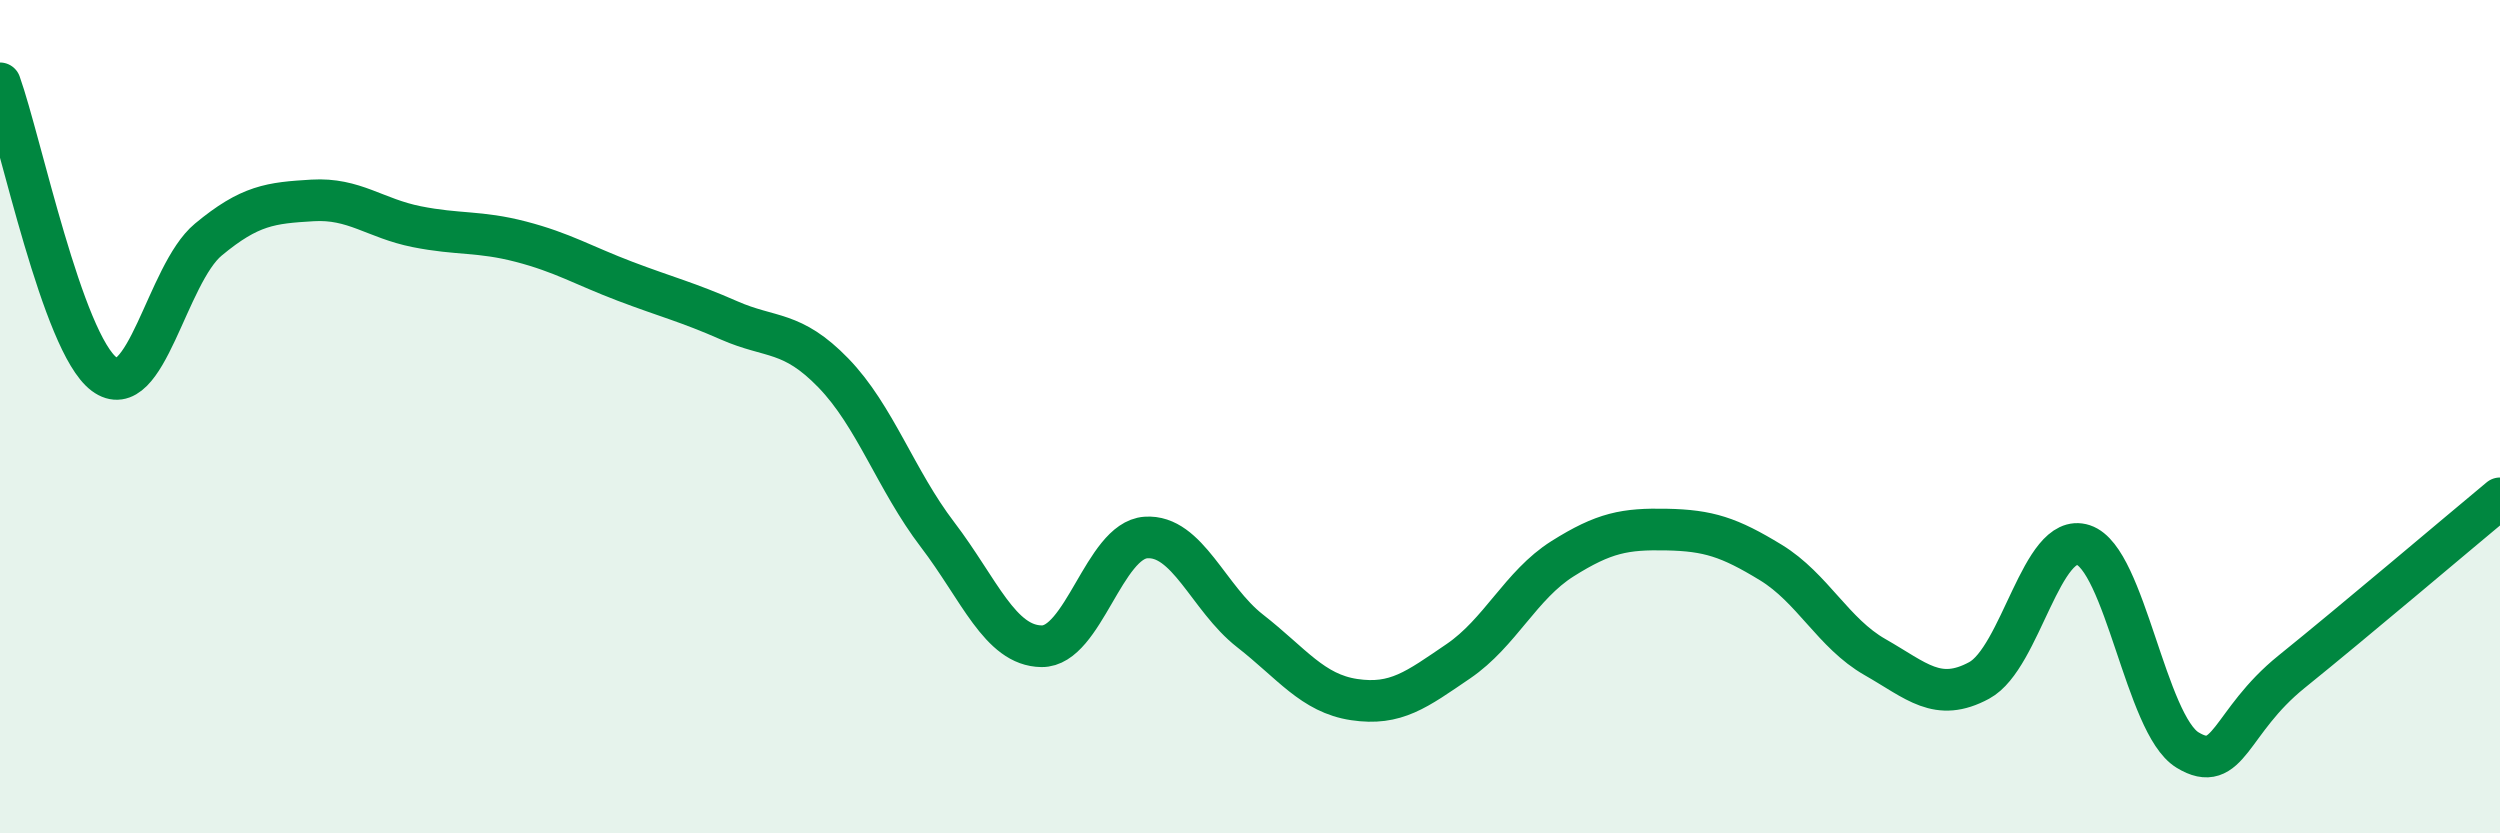
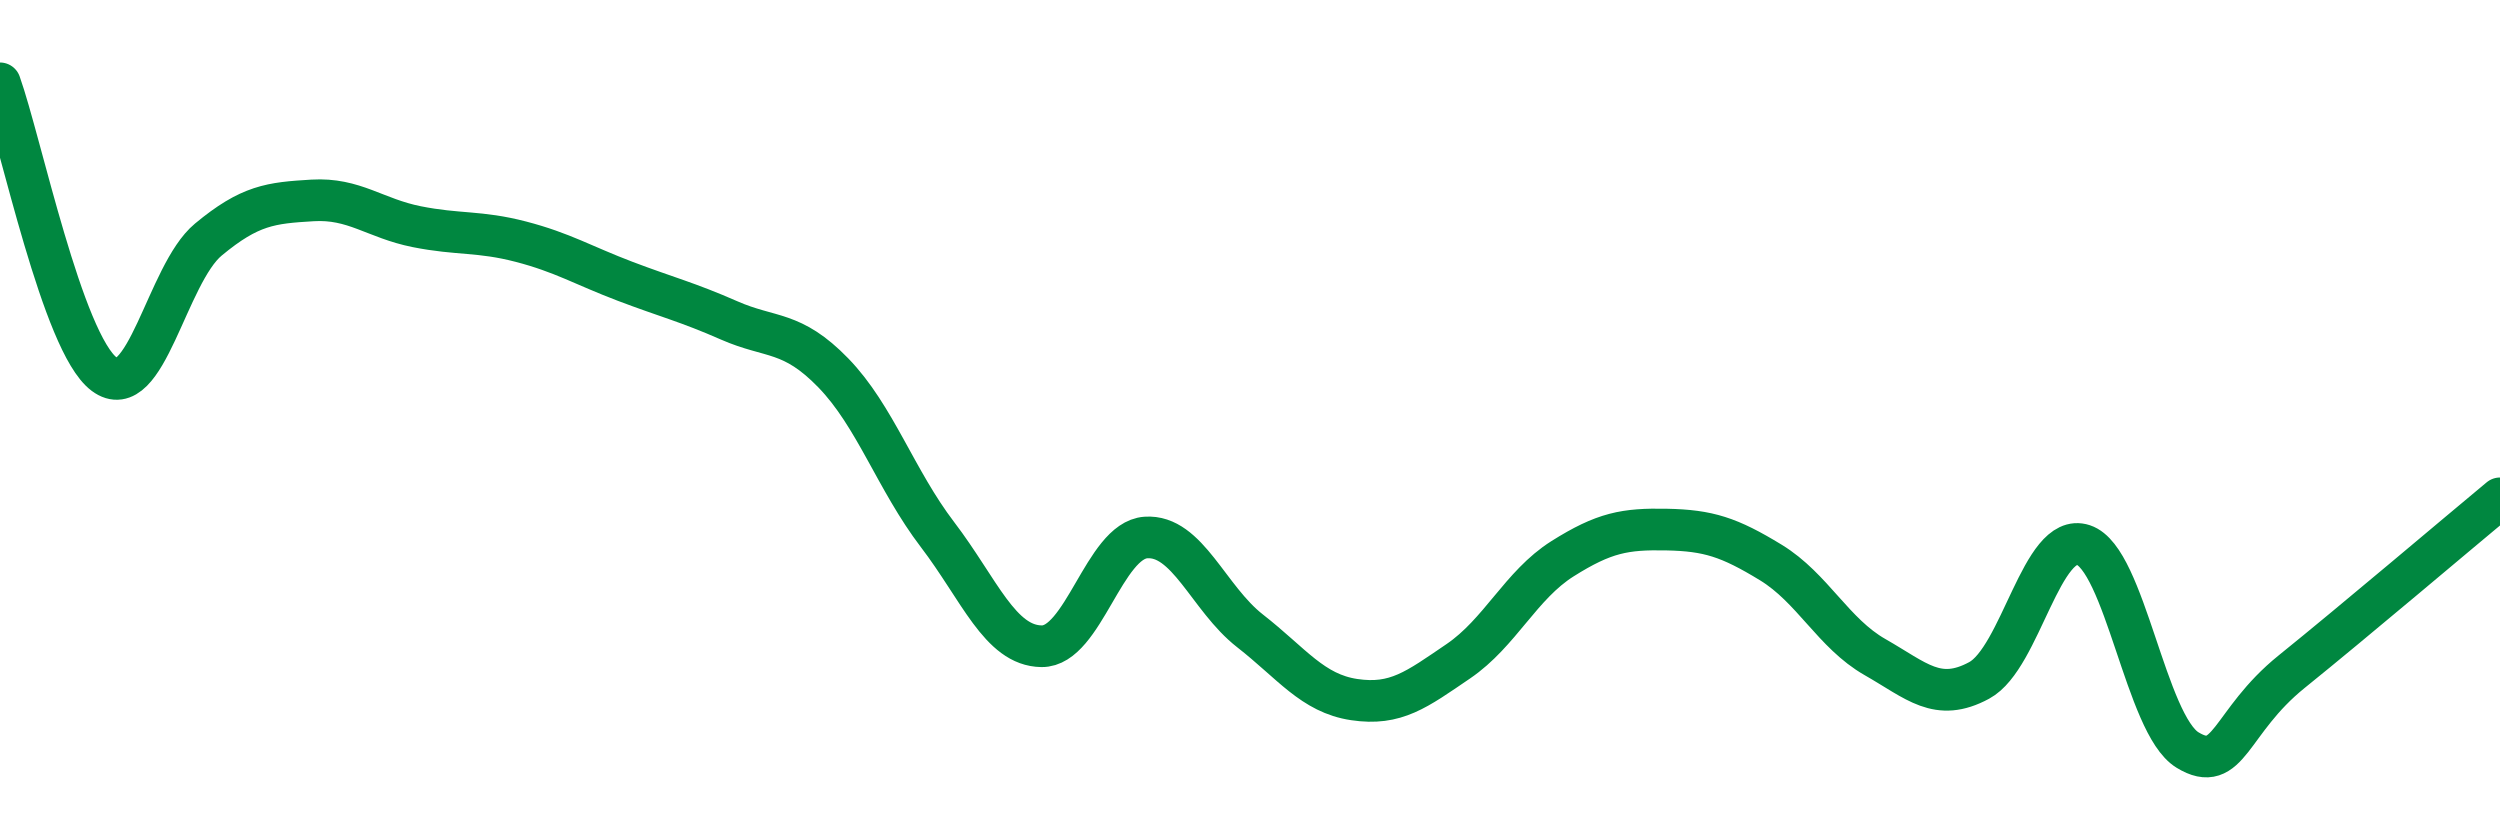
<svg xmlns="http://www.w3.org/2000/svg" width="60" height="20" viewBox="0 0 60 20">
-   <path d="M 0,2 C 0.5,3.4 1.5,8.23 2.5,8.98 C 3.5,9.73 4,6.58 5,5.75 C 6,4.92 6.5,4.87 7.5,4.81 C 8.5,4.75 9,5.24 10,5.44 C 11,5.64 11.5,5.54 12.5,5.8 C 13.5,6.06 14,6.37 15,6.75 C 16,7.13 16.5,7.25 17.5,7.69 C 18.5,8.13 19,7.92 20,8.95 C 21,9.98 21.5,11.52 22.5,12.83 C 23.5,14.14 24,15.5 25,15.51 C 26,15.52 26.5,12.97 27.5,12.9 C 28.5,12.83 29,14.36 30,15.14 C 31,15.92 31.5,16.64 32.5,16.79 C 33.5,16.94 34,16.55 35,15.87 C 36,15.19 36.5,14.04 37.5,13.41 C 38.5,12.78 39,12.69 40,12.71 C 41,12.73 41.5,12.89 42.5,13.5 C 43.5,14.11 44,15.2 45,15.77 C 46,16.34 46.5,16.87 47.5,16.33 C 48.5,15.79 49,12.75 50,13.08 C 51,13.41 51.5,17.39 52.5,18 C 53.5,18.61 53.5,17.33 55,16.12 C 56.5,14.91 59,12.79 60,11.96L60 20L0 20Z" fill="#008740" opacity="0.1" stroke-linecap="round" stroke-linejoin="round" />
  <path d="M 0,2 C 0.5,3.4 1.5,8.23 2.5,8.98 C 3.5,9.73 4,6.58 5,5.75 C 6,4.92 6.5,4.87 7.5,4.81 C 8.5,4.75 9,5.24 10,5.44 C 11,5.64 11.5,5.54 12.5,5.8 C 13.5,6.06 14,6.37 15,6.75 C 16,7.13 16.5,7.25 17.5,7.69 C 18.5,8.13 19,7.92 20,8.95 C 21,9.98 21.5,11.52 22.5,12.83 C 23.5,14.14 24,15.5 25,15.51 C 26,15.52 26.5,12.97 27.5,12.9 C 28.5,12.83 29,14.36 30,15.14 C 31,15.92 31.5,16.64 32.5,16.79 C 33.5,16.94 34,16.55 35,15.87 C 36,15.19 36.5,14.04 37.5,13.41 C 38.5,12.78 39,12.69 40,12.71 C 41,12.73 41.5,12.89 42.5,13.5 C 43.5,14.11 44,15.2 45,15.77 C 46,16.34 46.5,16.87 47.5,16.33 C 48.5,15.79 49,12.75 50,13.08 C 51,13.41 51.5,17.39 52.5,18 C 53.5,18.61 53.5,17.33 55,16.12 C 56.5,14.91 59,12.79 60,11.96" stroke="#008740" stroke-width="1" fill="none" stroke-linecap="round" stroke-linejoin="round" />
</svg>